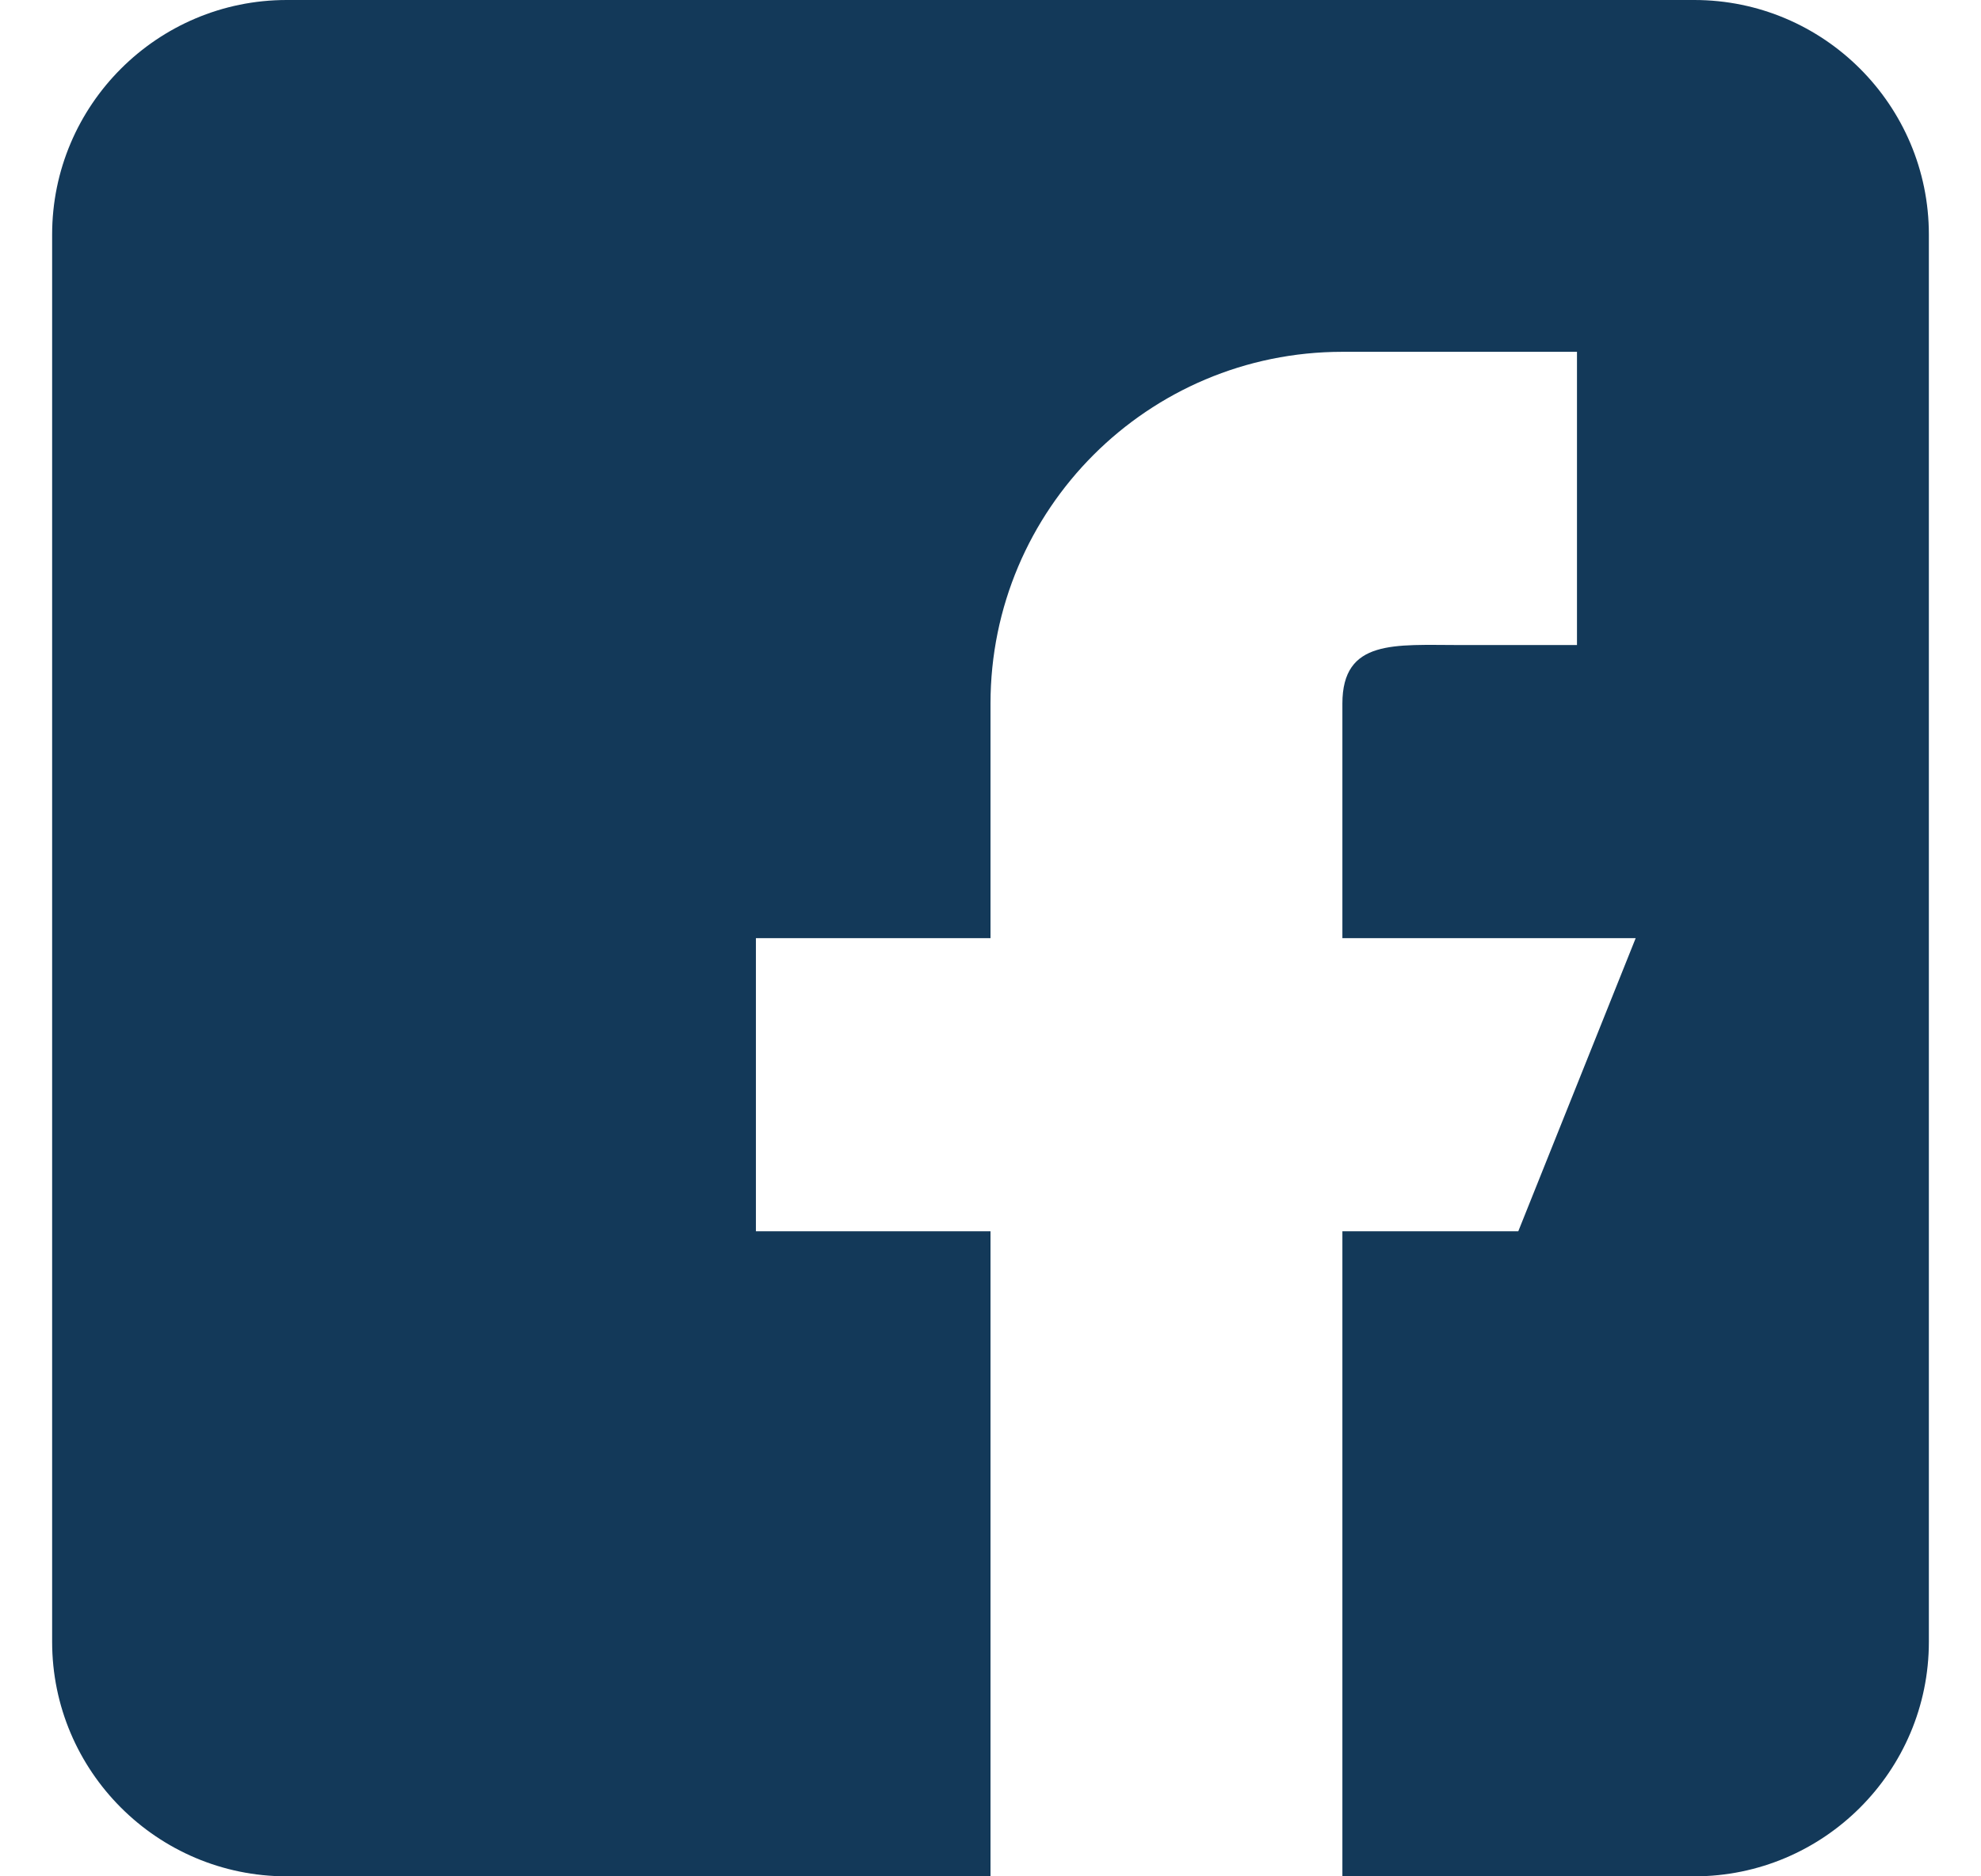
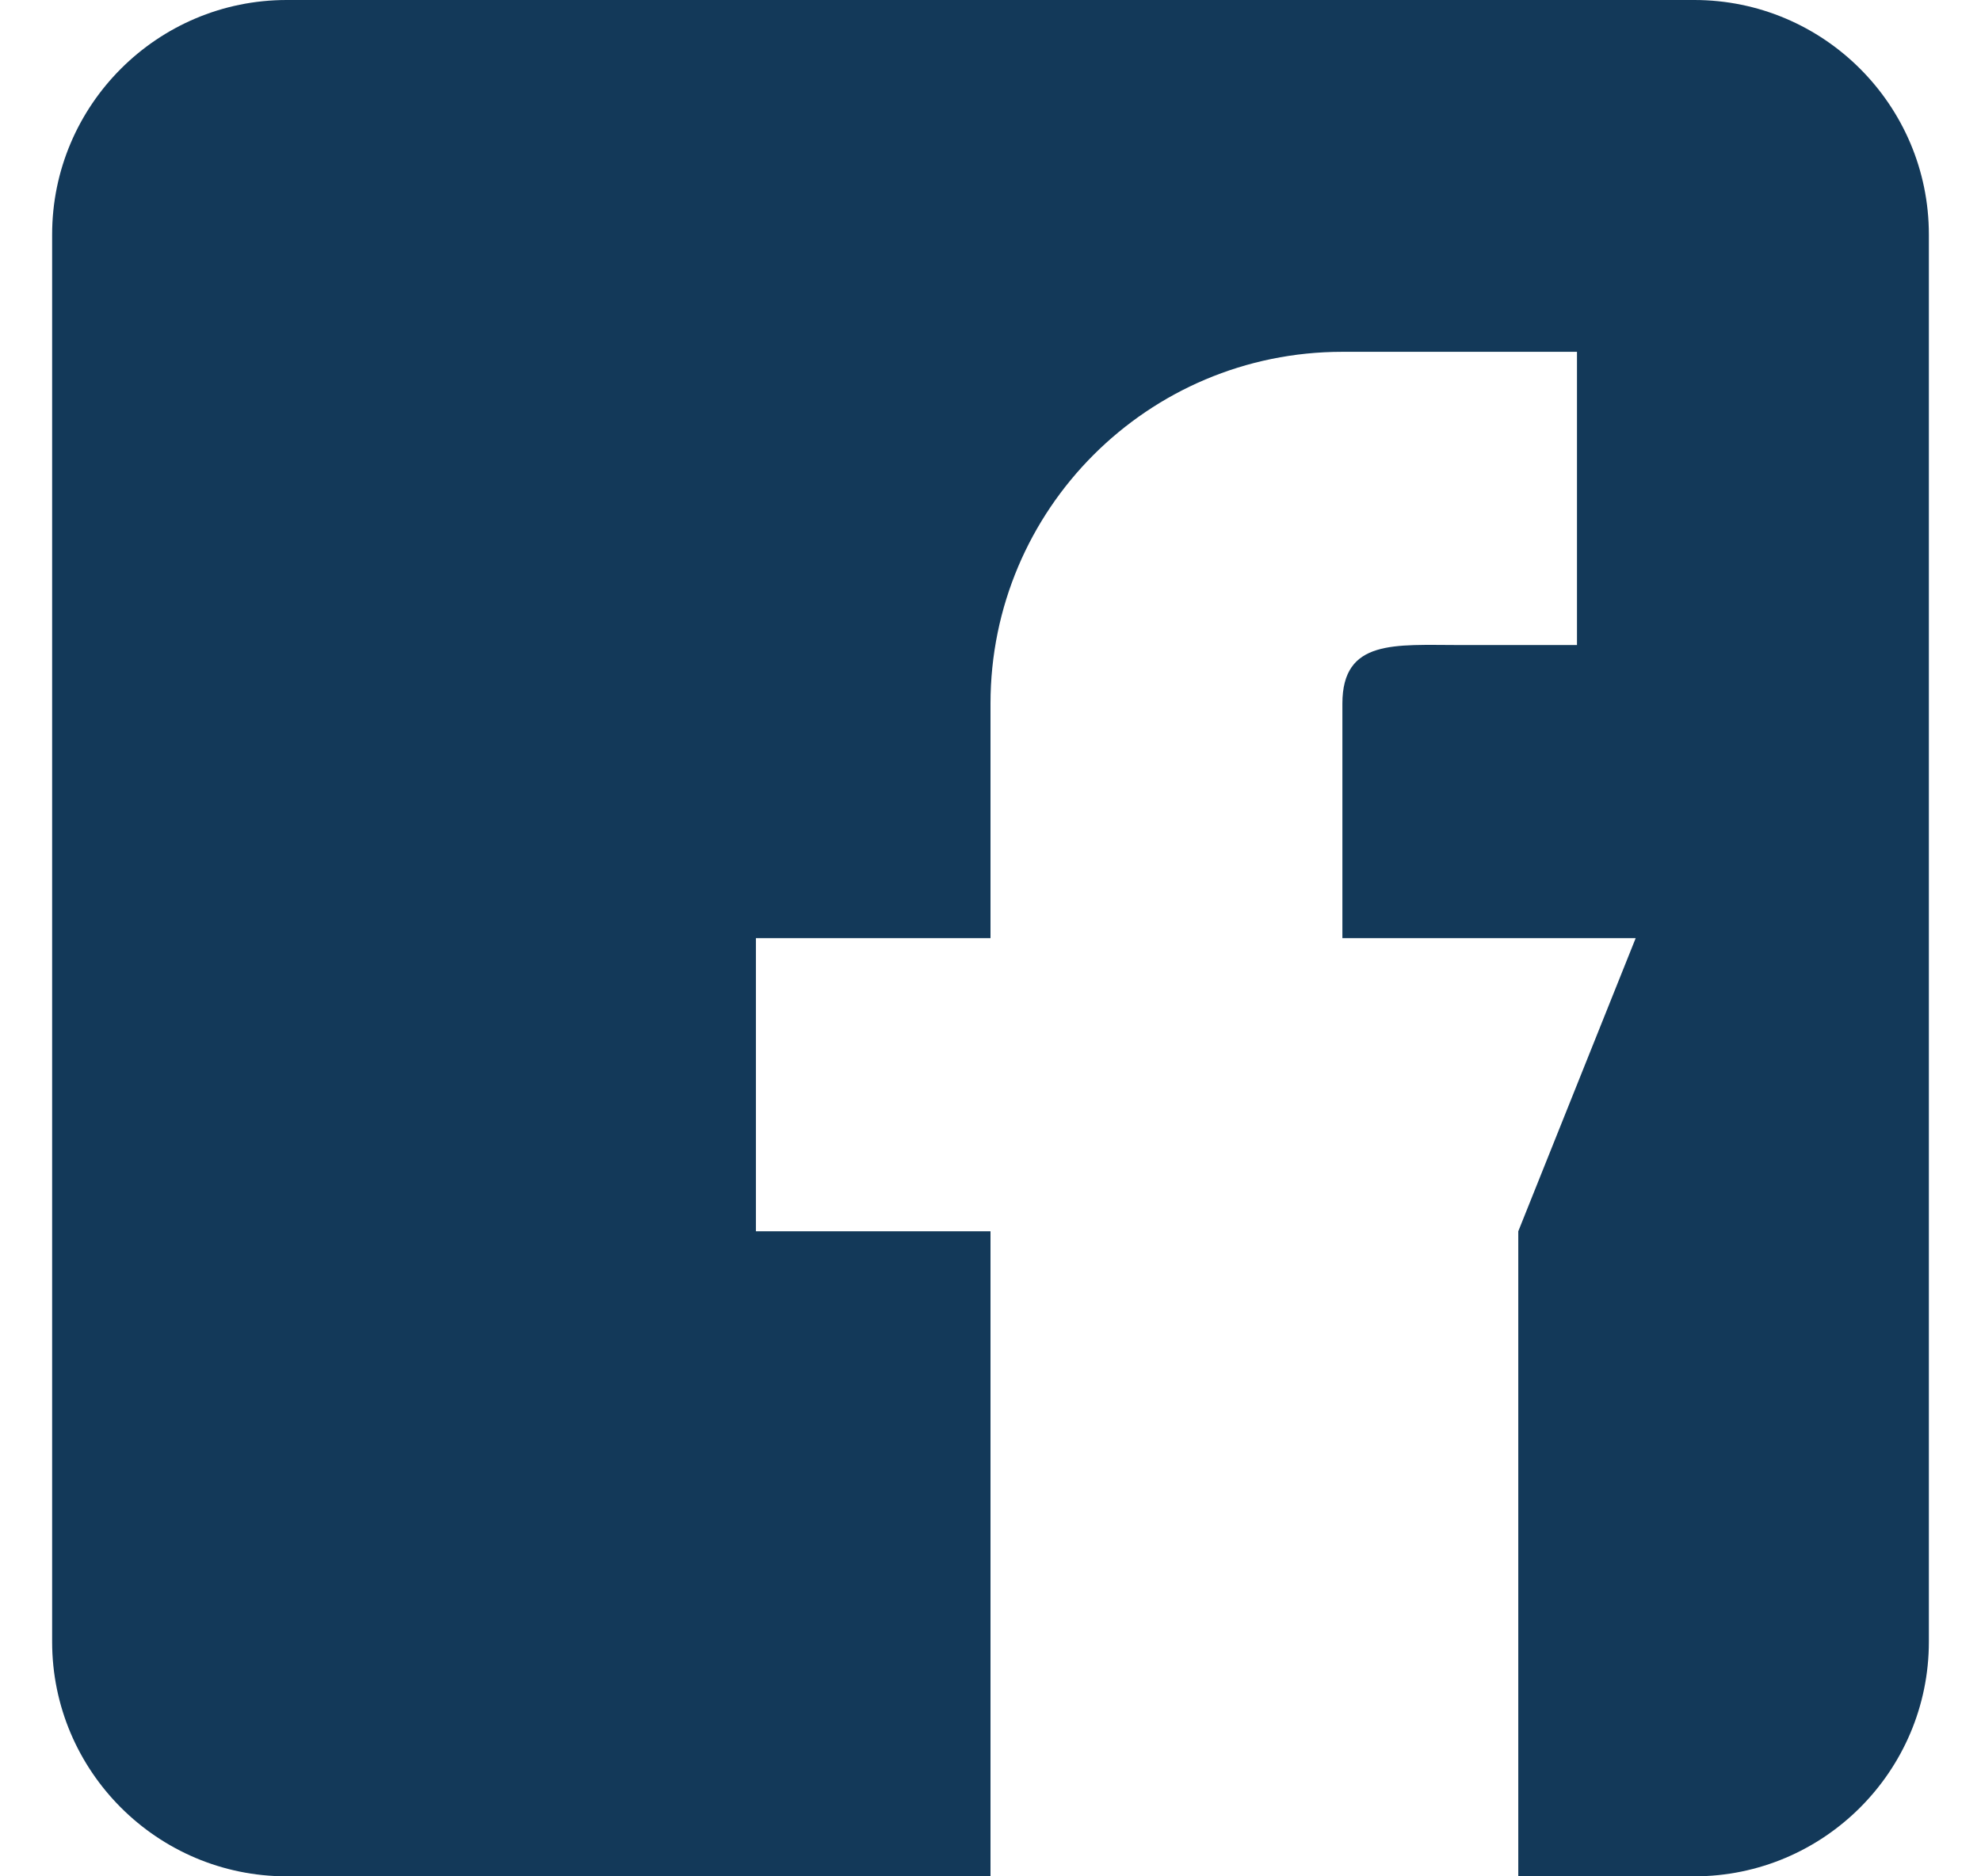
<svg xmlns="http://www.w3.org/2000/svg" width="19" height="18" viewBox="0 0 19 18" fill="none">
-   <path d="M16.25 0H2.75C1.509 0 0.5 1.009 0.5 2.25V15.75C0.5 16.991 1.509 18 2.75 18H9.5V11.812H7.25V9H9.5V6.75C9.5 4.886 11.011 3.375 12.875 3.375H15.125V6.188H14C13.379 6.188 12.875 6.129 12.875 6.75V9H15.688L14.562 11.812H12.875V18H16.25C17.491 18 18.5 16.991 18.5 15.75V2.25C18.5 1.009 17.491 0 16.25 0Z" fill="#133959" />
+   <path d="M16.25 0H2.75C1.509 0 0.5 1.009 0.5 2.25V15.75C0.5 16.991 1.509 18 2.75 18H9.5V11.812H7.25V9H9.5V6.75C9.5 4.886 11.011 3.375 12.875 3.375H15.125V6.188H14C13.379 6.188 12.875 6.129 12.875 6.75V9H15.688L14.562 11.812V18H16.25C17.491 18 18.5 16.991 18.5 15.75V2.25C18.5 1.009 17.491 0 16.25 0Z" fill="#133959" />
</svg>